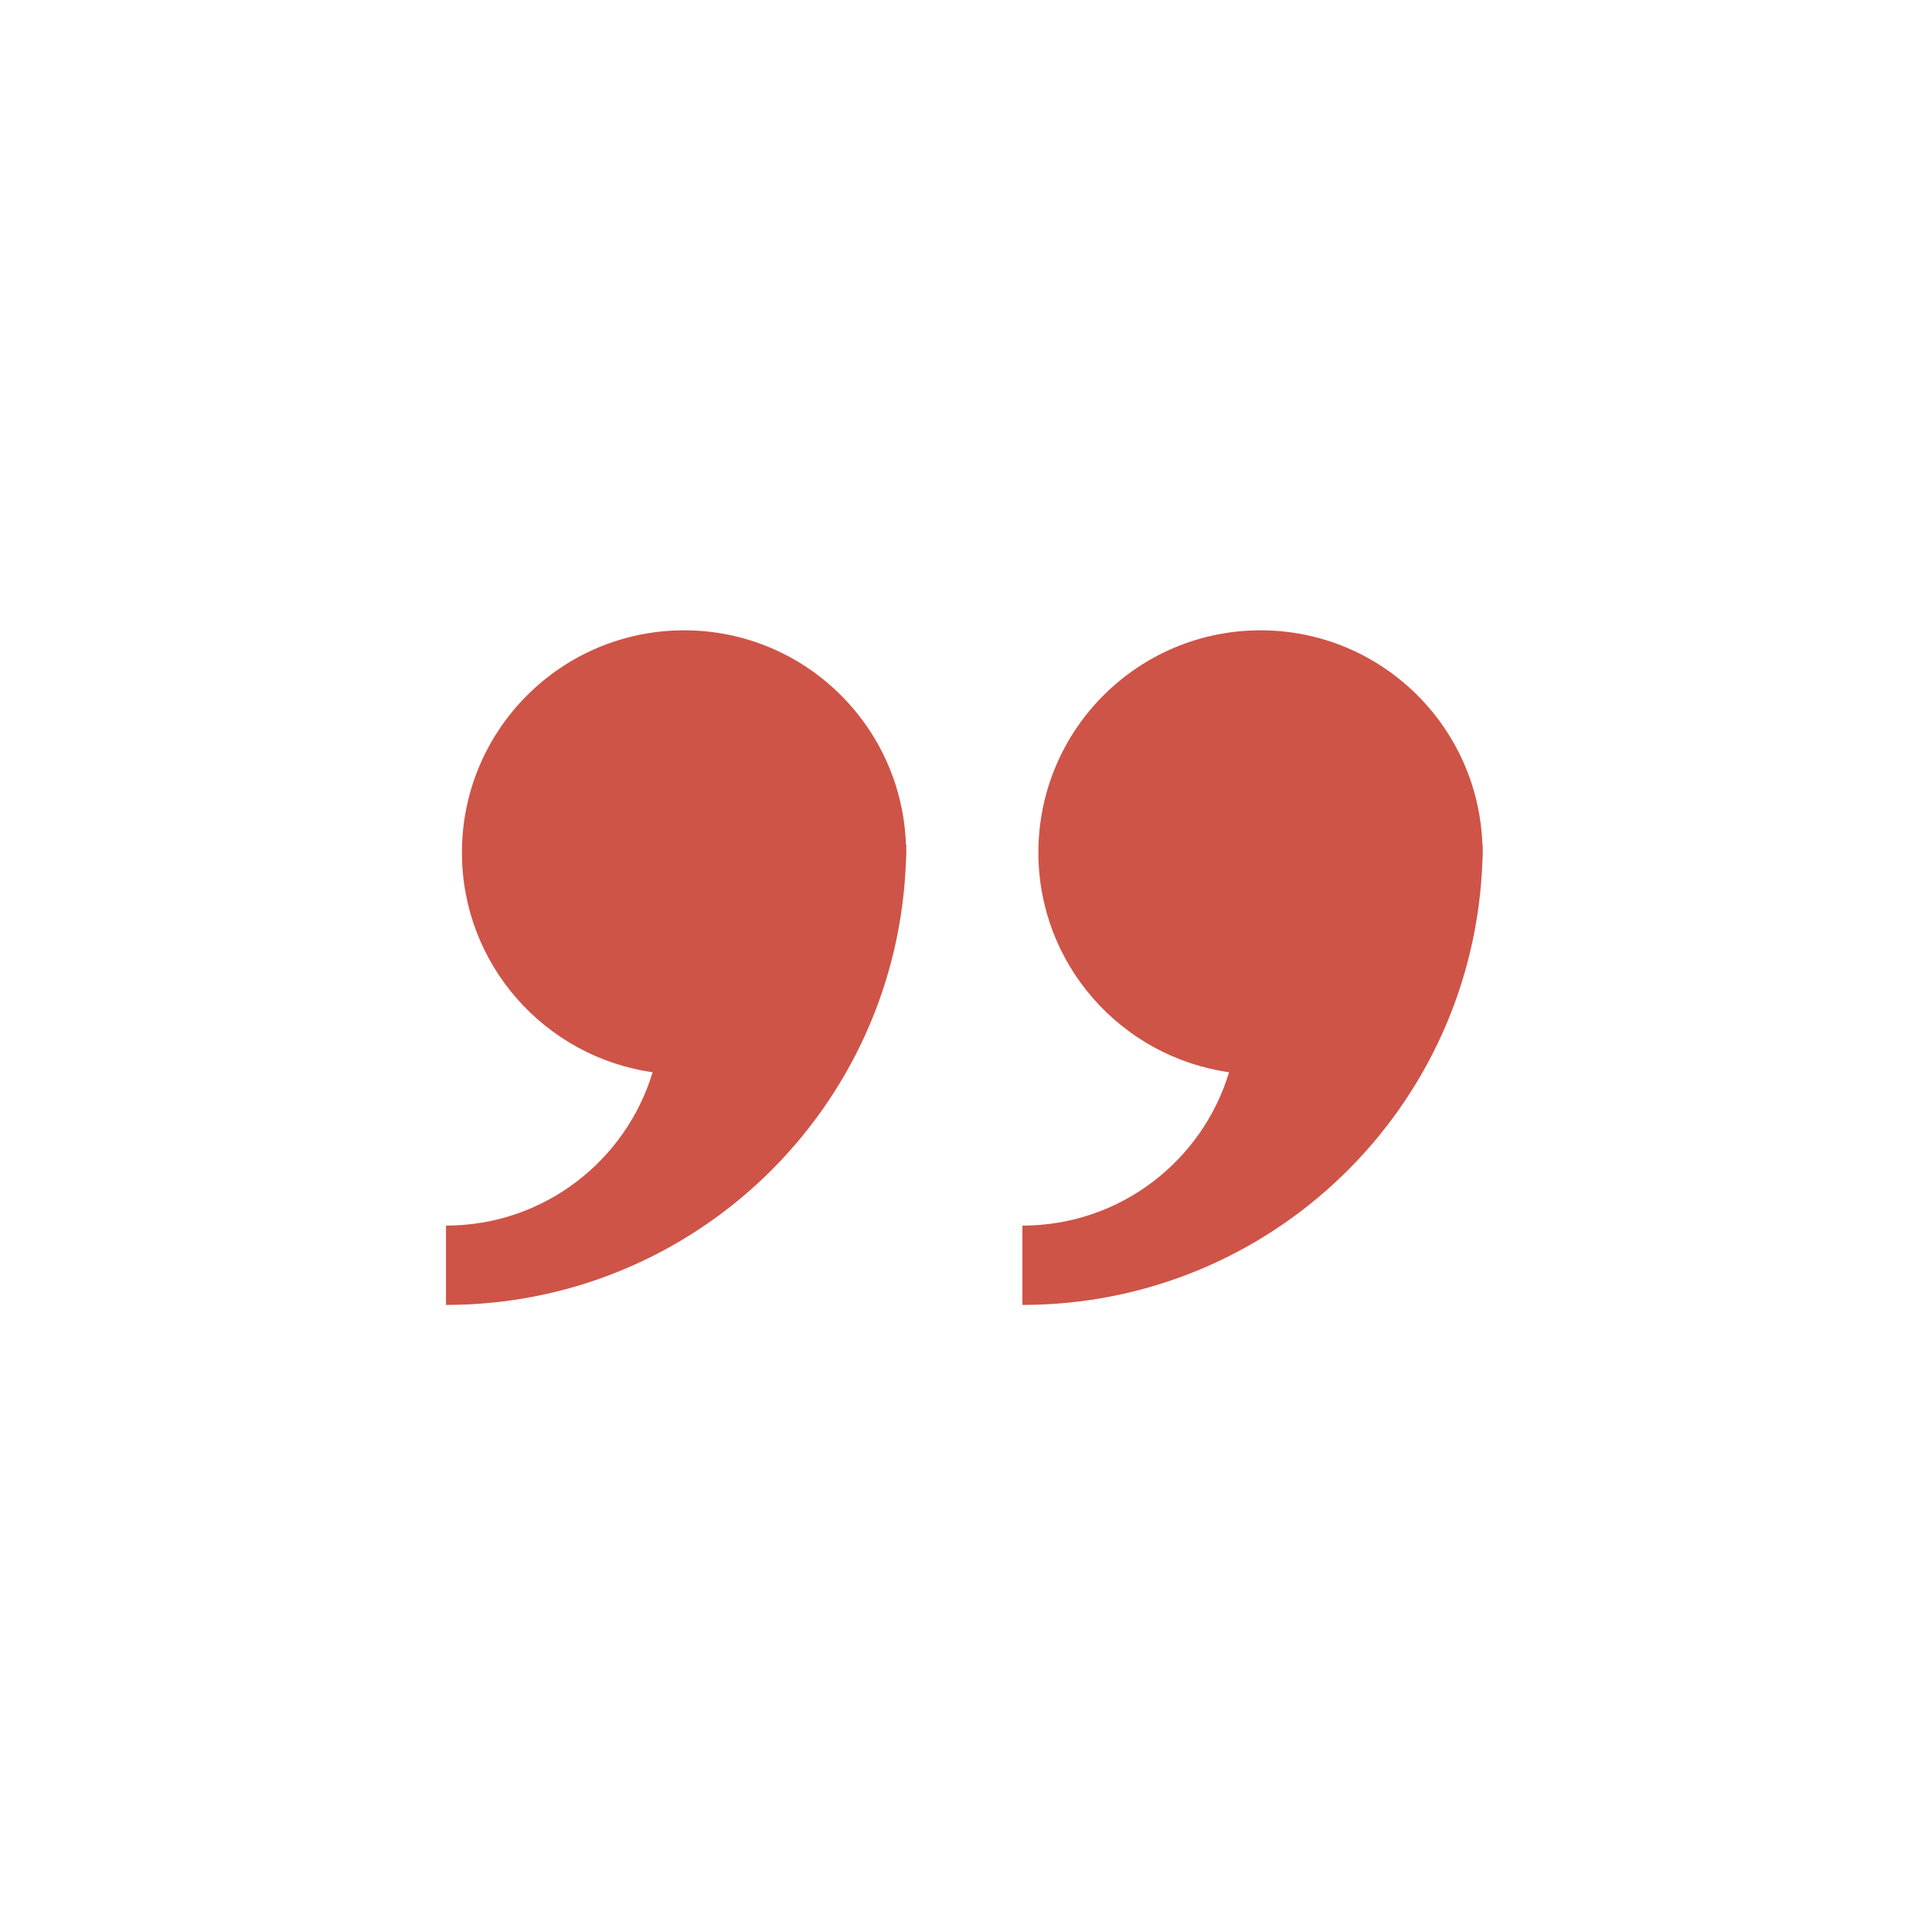
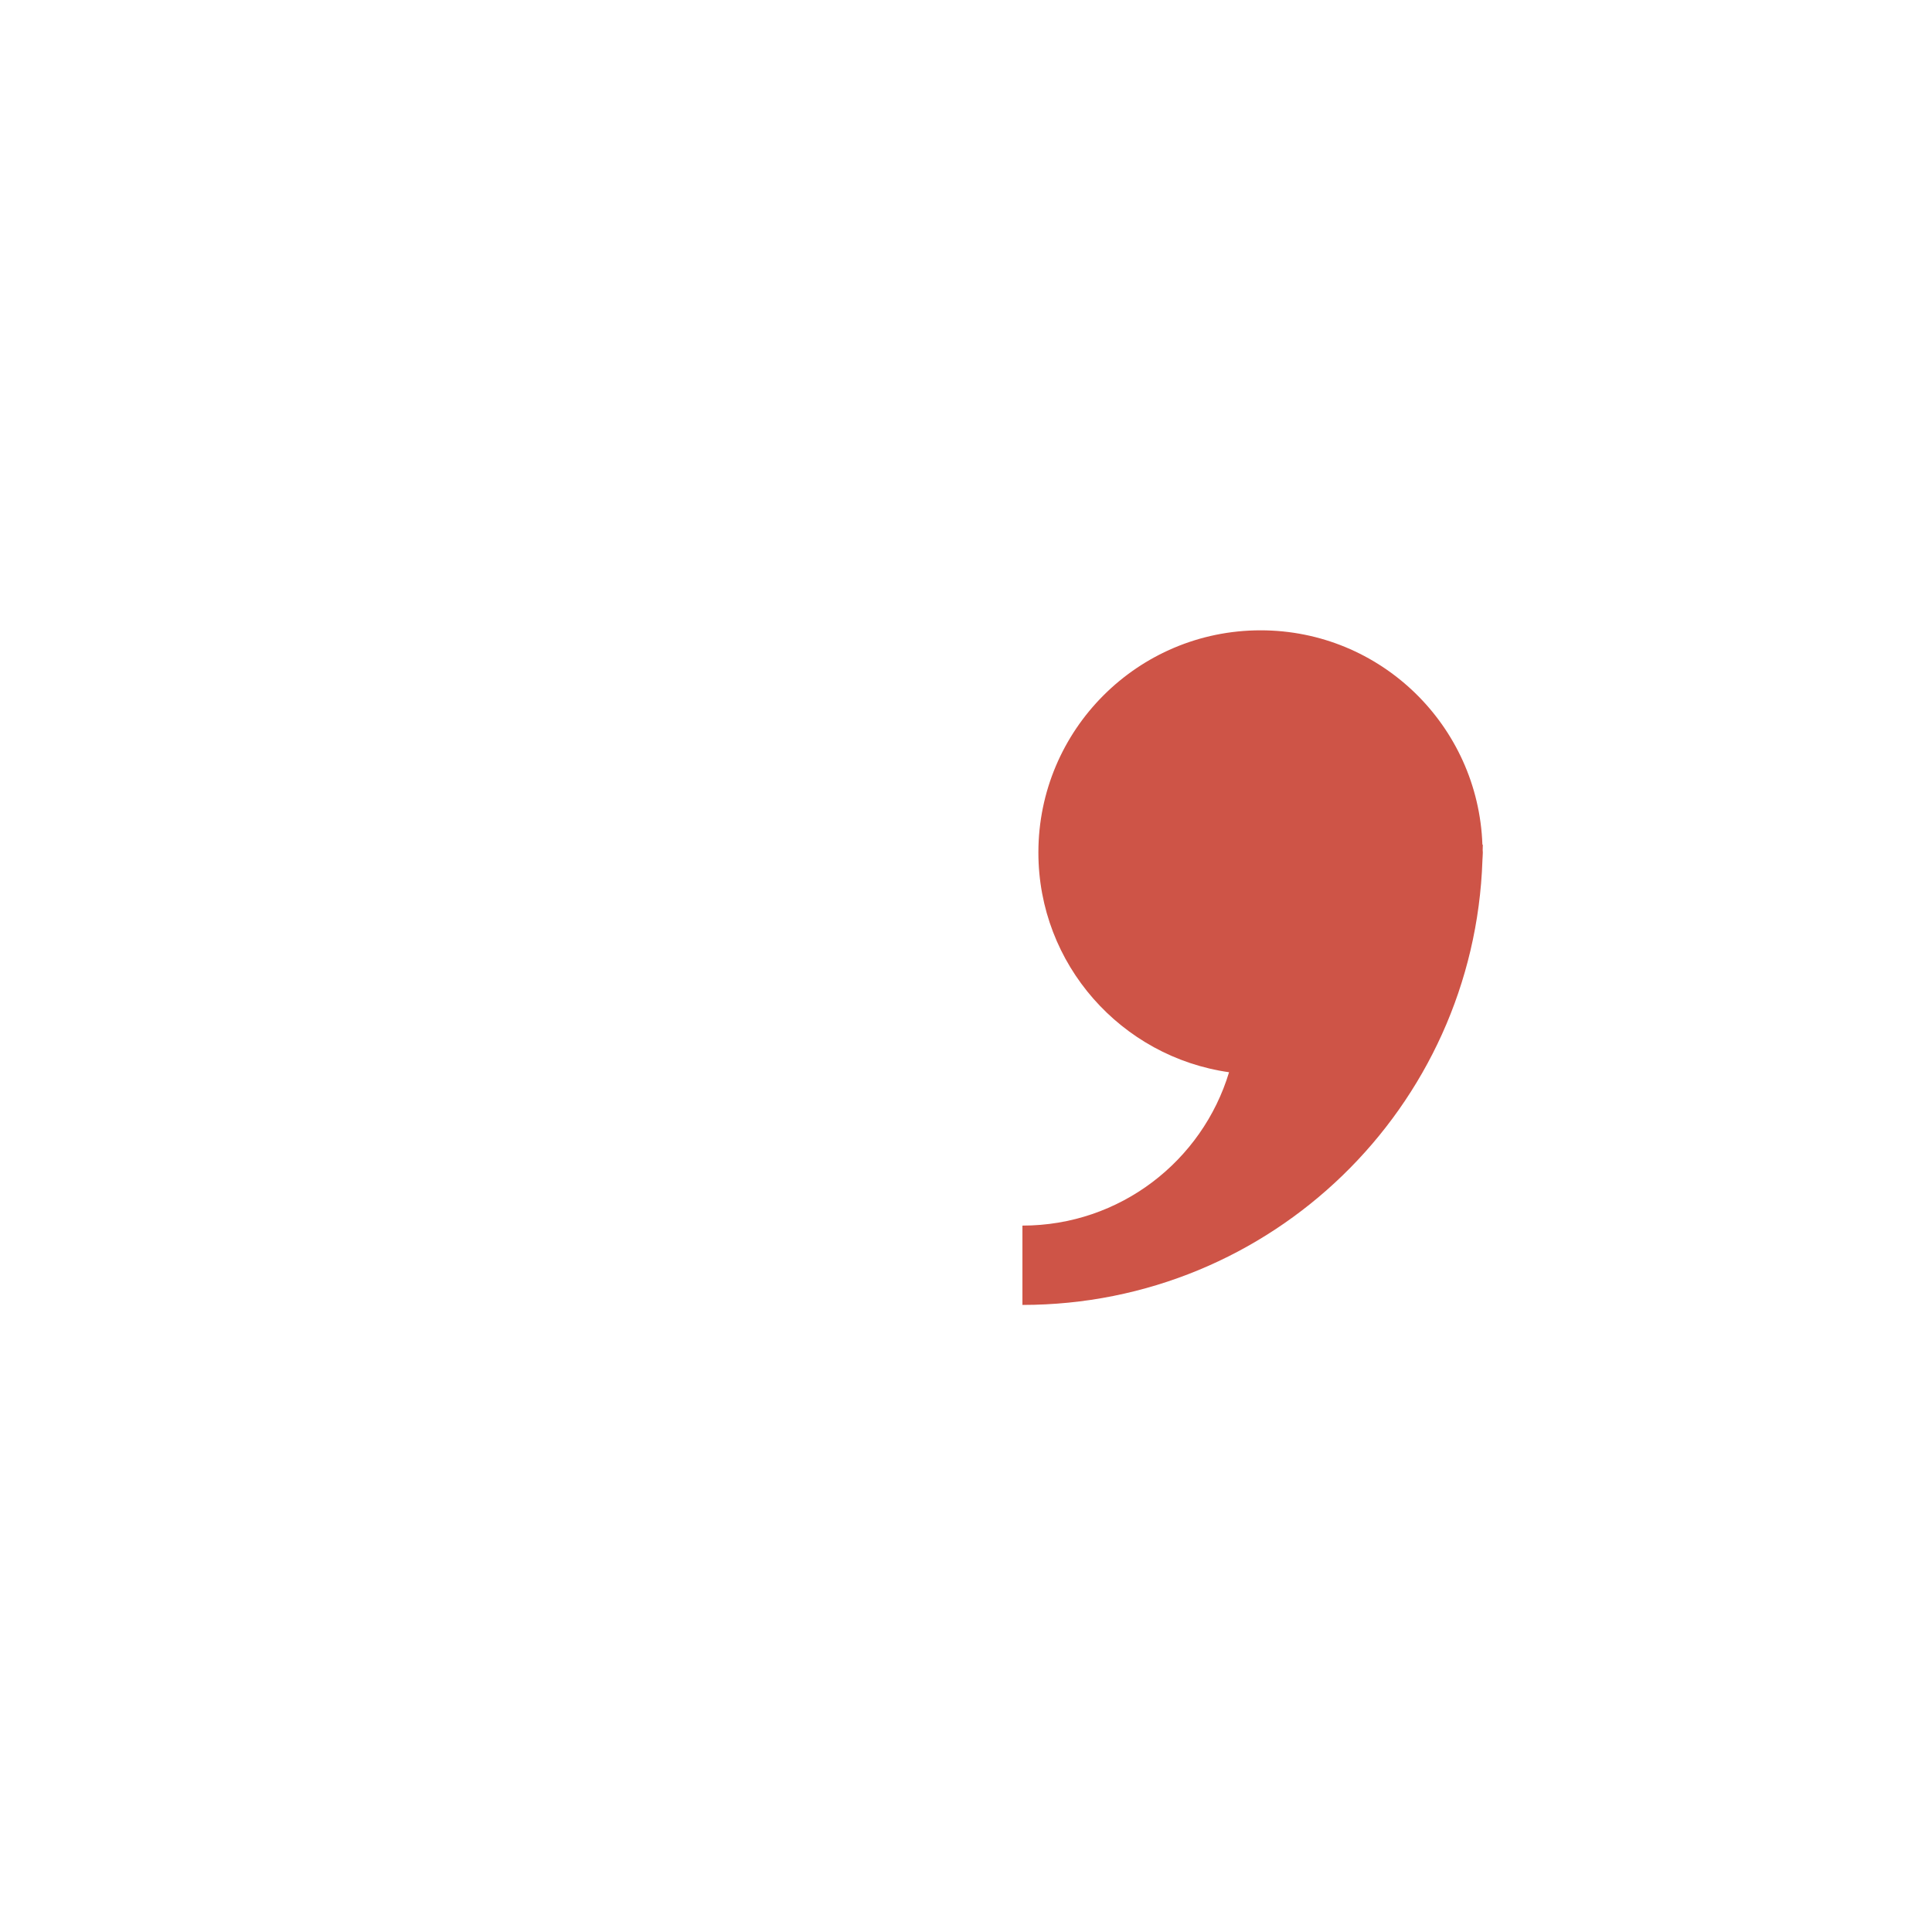
<svg xmlns="http://www.w3.org/2000/svg" width="1200pt" height="1200pt" version="1.1" viewBox="0 0 1200 1200">
  <g fill="#ce5447">
    <path d="m920.75 534.48c0.059-1.656 0.254-3.277 0.254-4.957 0-0.562-0.086-1.105-0.086-1.656 0.012-1.105 0.086-2.195 0.086-3.301l-0.254 0.168c-2.543-73.992-63.18-133.23-137.77-133.23-76.234 0-138.02 61.789-138.02 138.02 0 69.551 51.504 126.93 118.43 136.46-16.645 55.141-67.754 95.258-128.34 95.258v49.273c154.72-0.016 280.48-122.62 285.71-276.04z" />
-     <path d="m562.71 534.48c0.059-1.656 0.254-3.277 0.254-4.957 0-0.562-0.086-1.105-0.086-1.656 0.012-1.105 0.086-2.195 0.086-3.301l-0.254 0.168c-2.543-73.992-63.18-133.23-137.77-133.23-76.234 0-138.02 61.789-138.02 138.02 0 69.551 51.504 126.93 118.43 136.46-16.633 55.141-67.738 95.258-128.33 95.258v49.273c154.71-0.016 280.45-122.62 285.7-276.04z" />
  </g>
</svg>